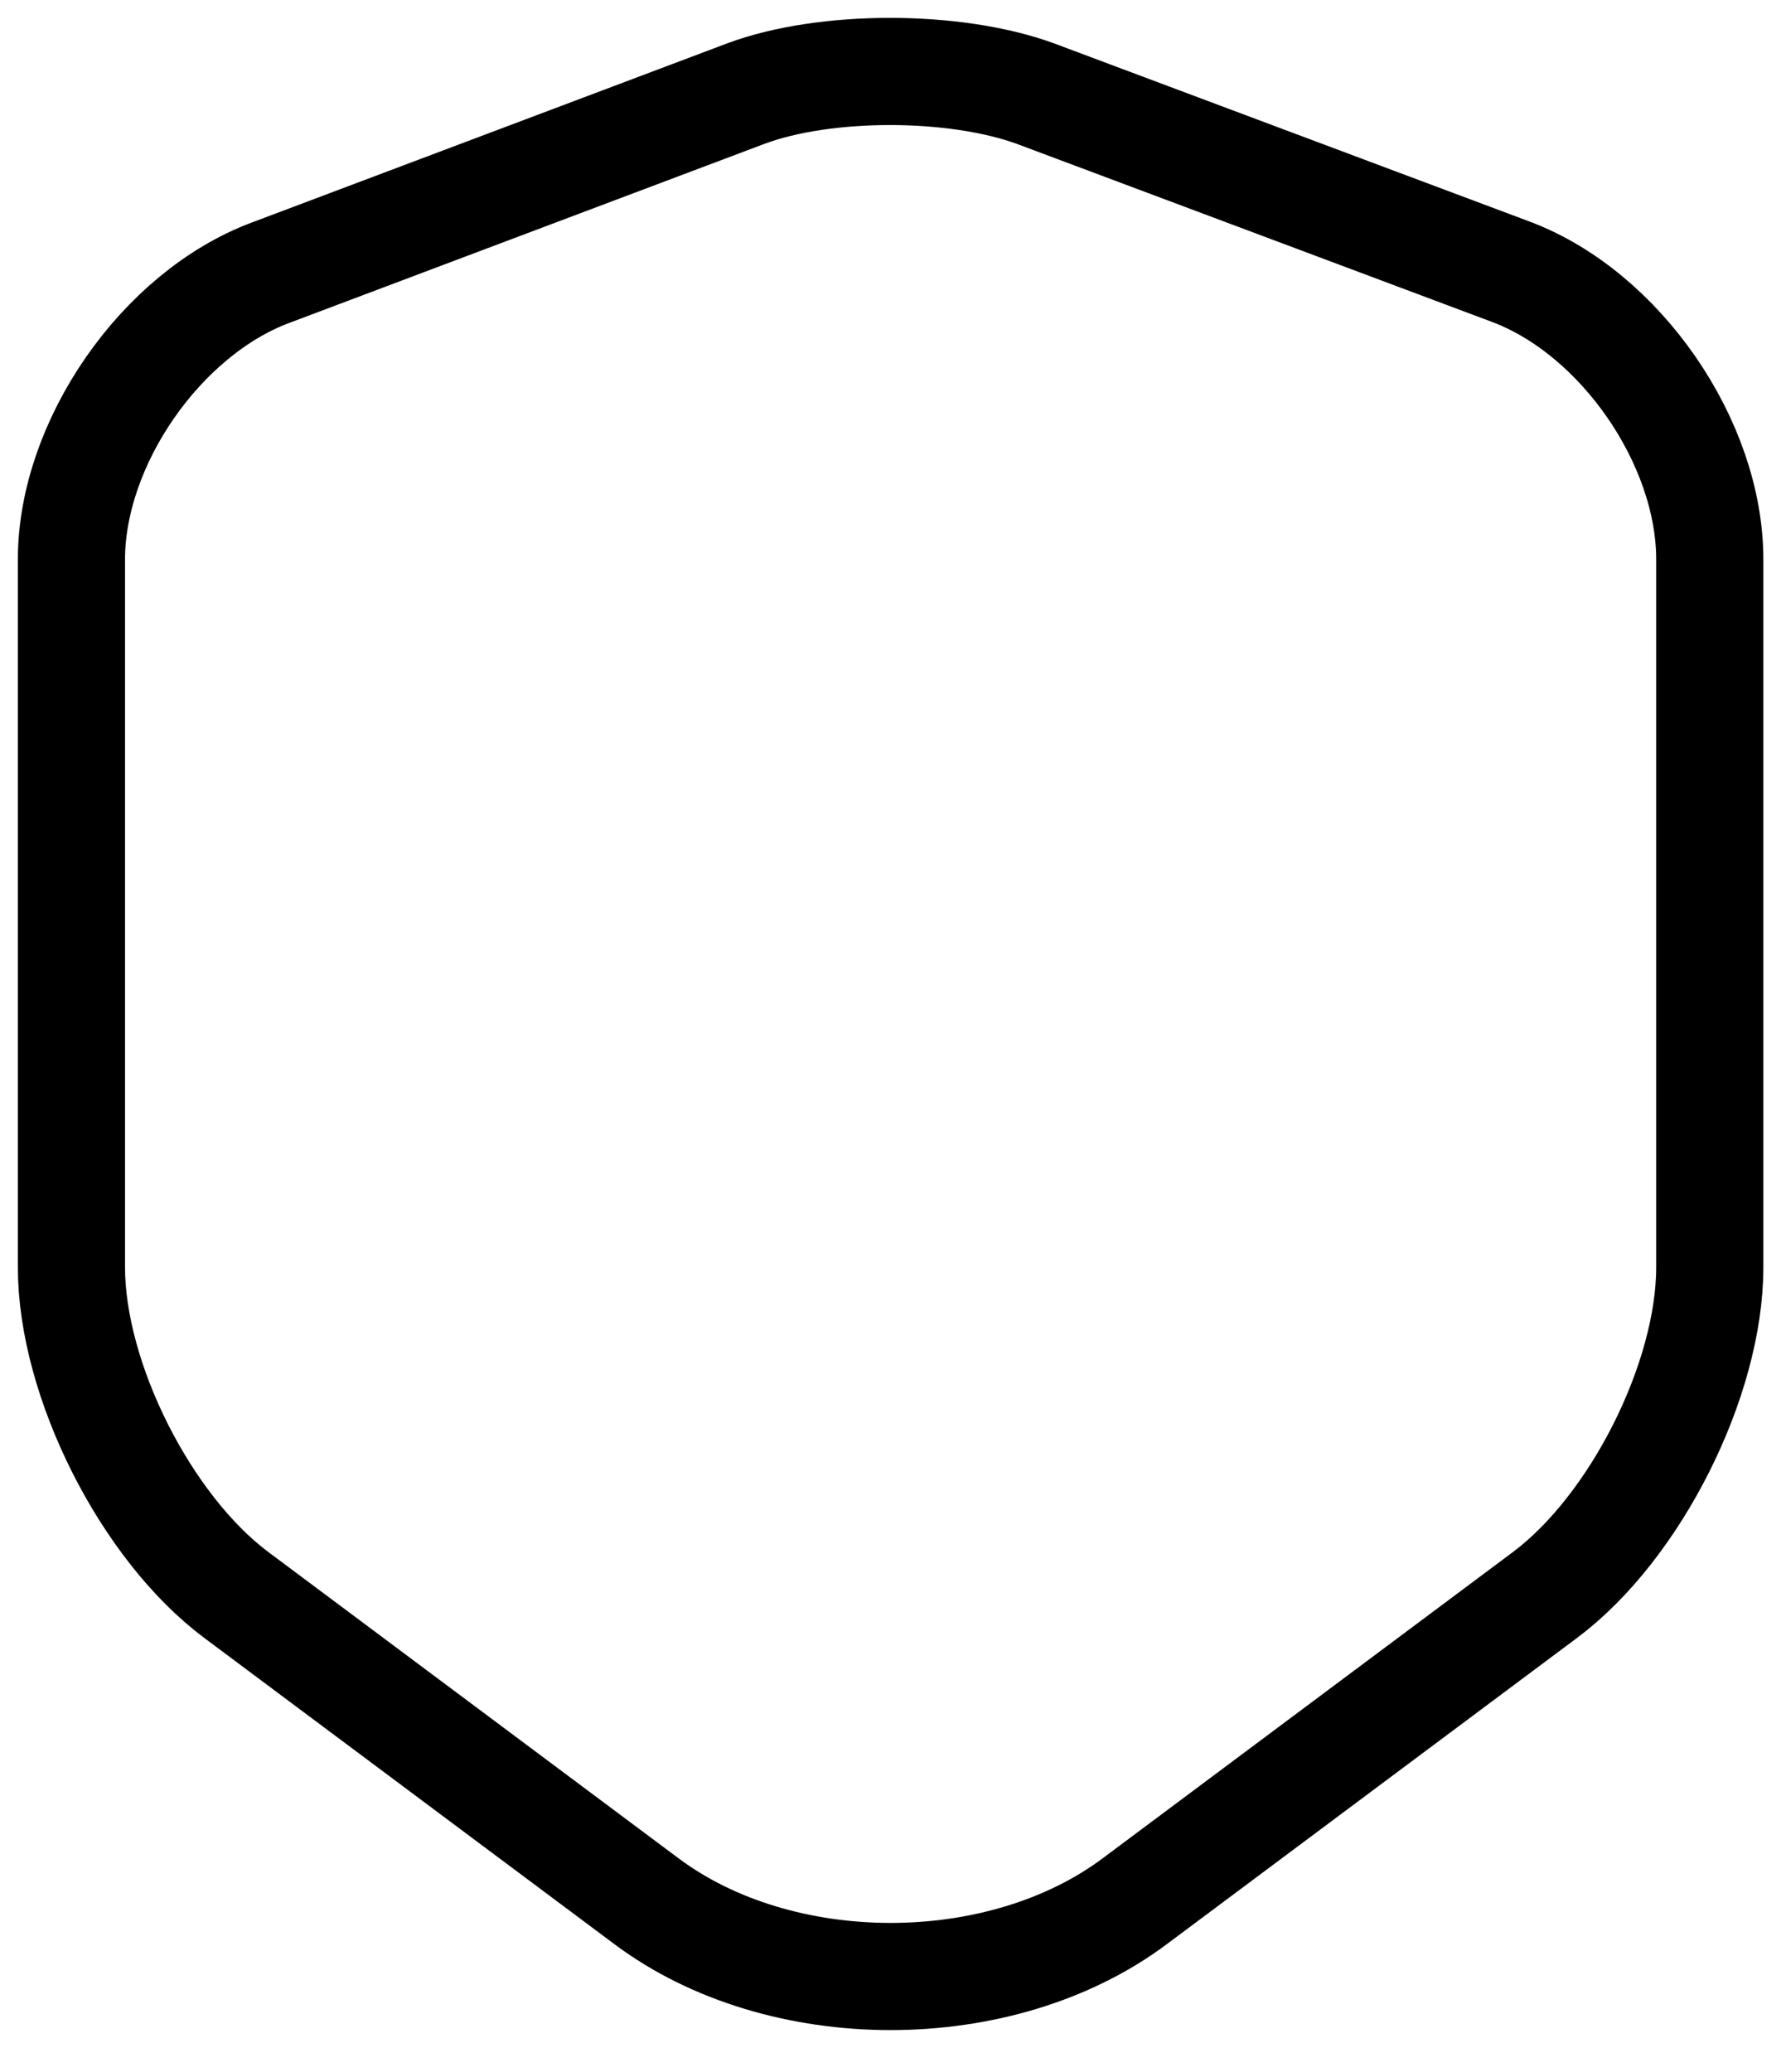
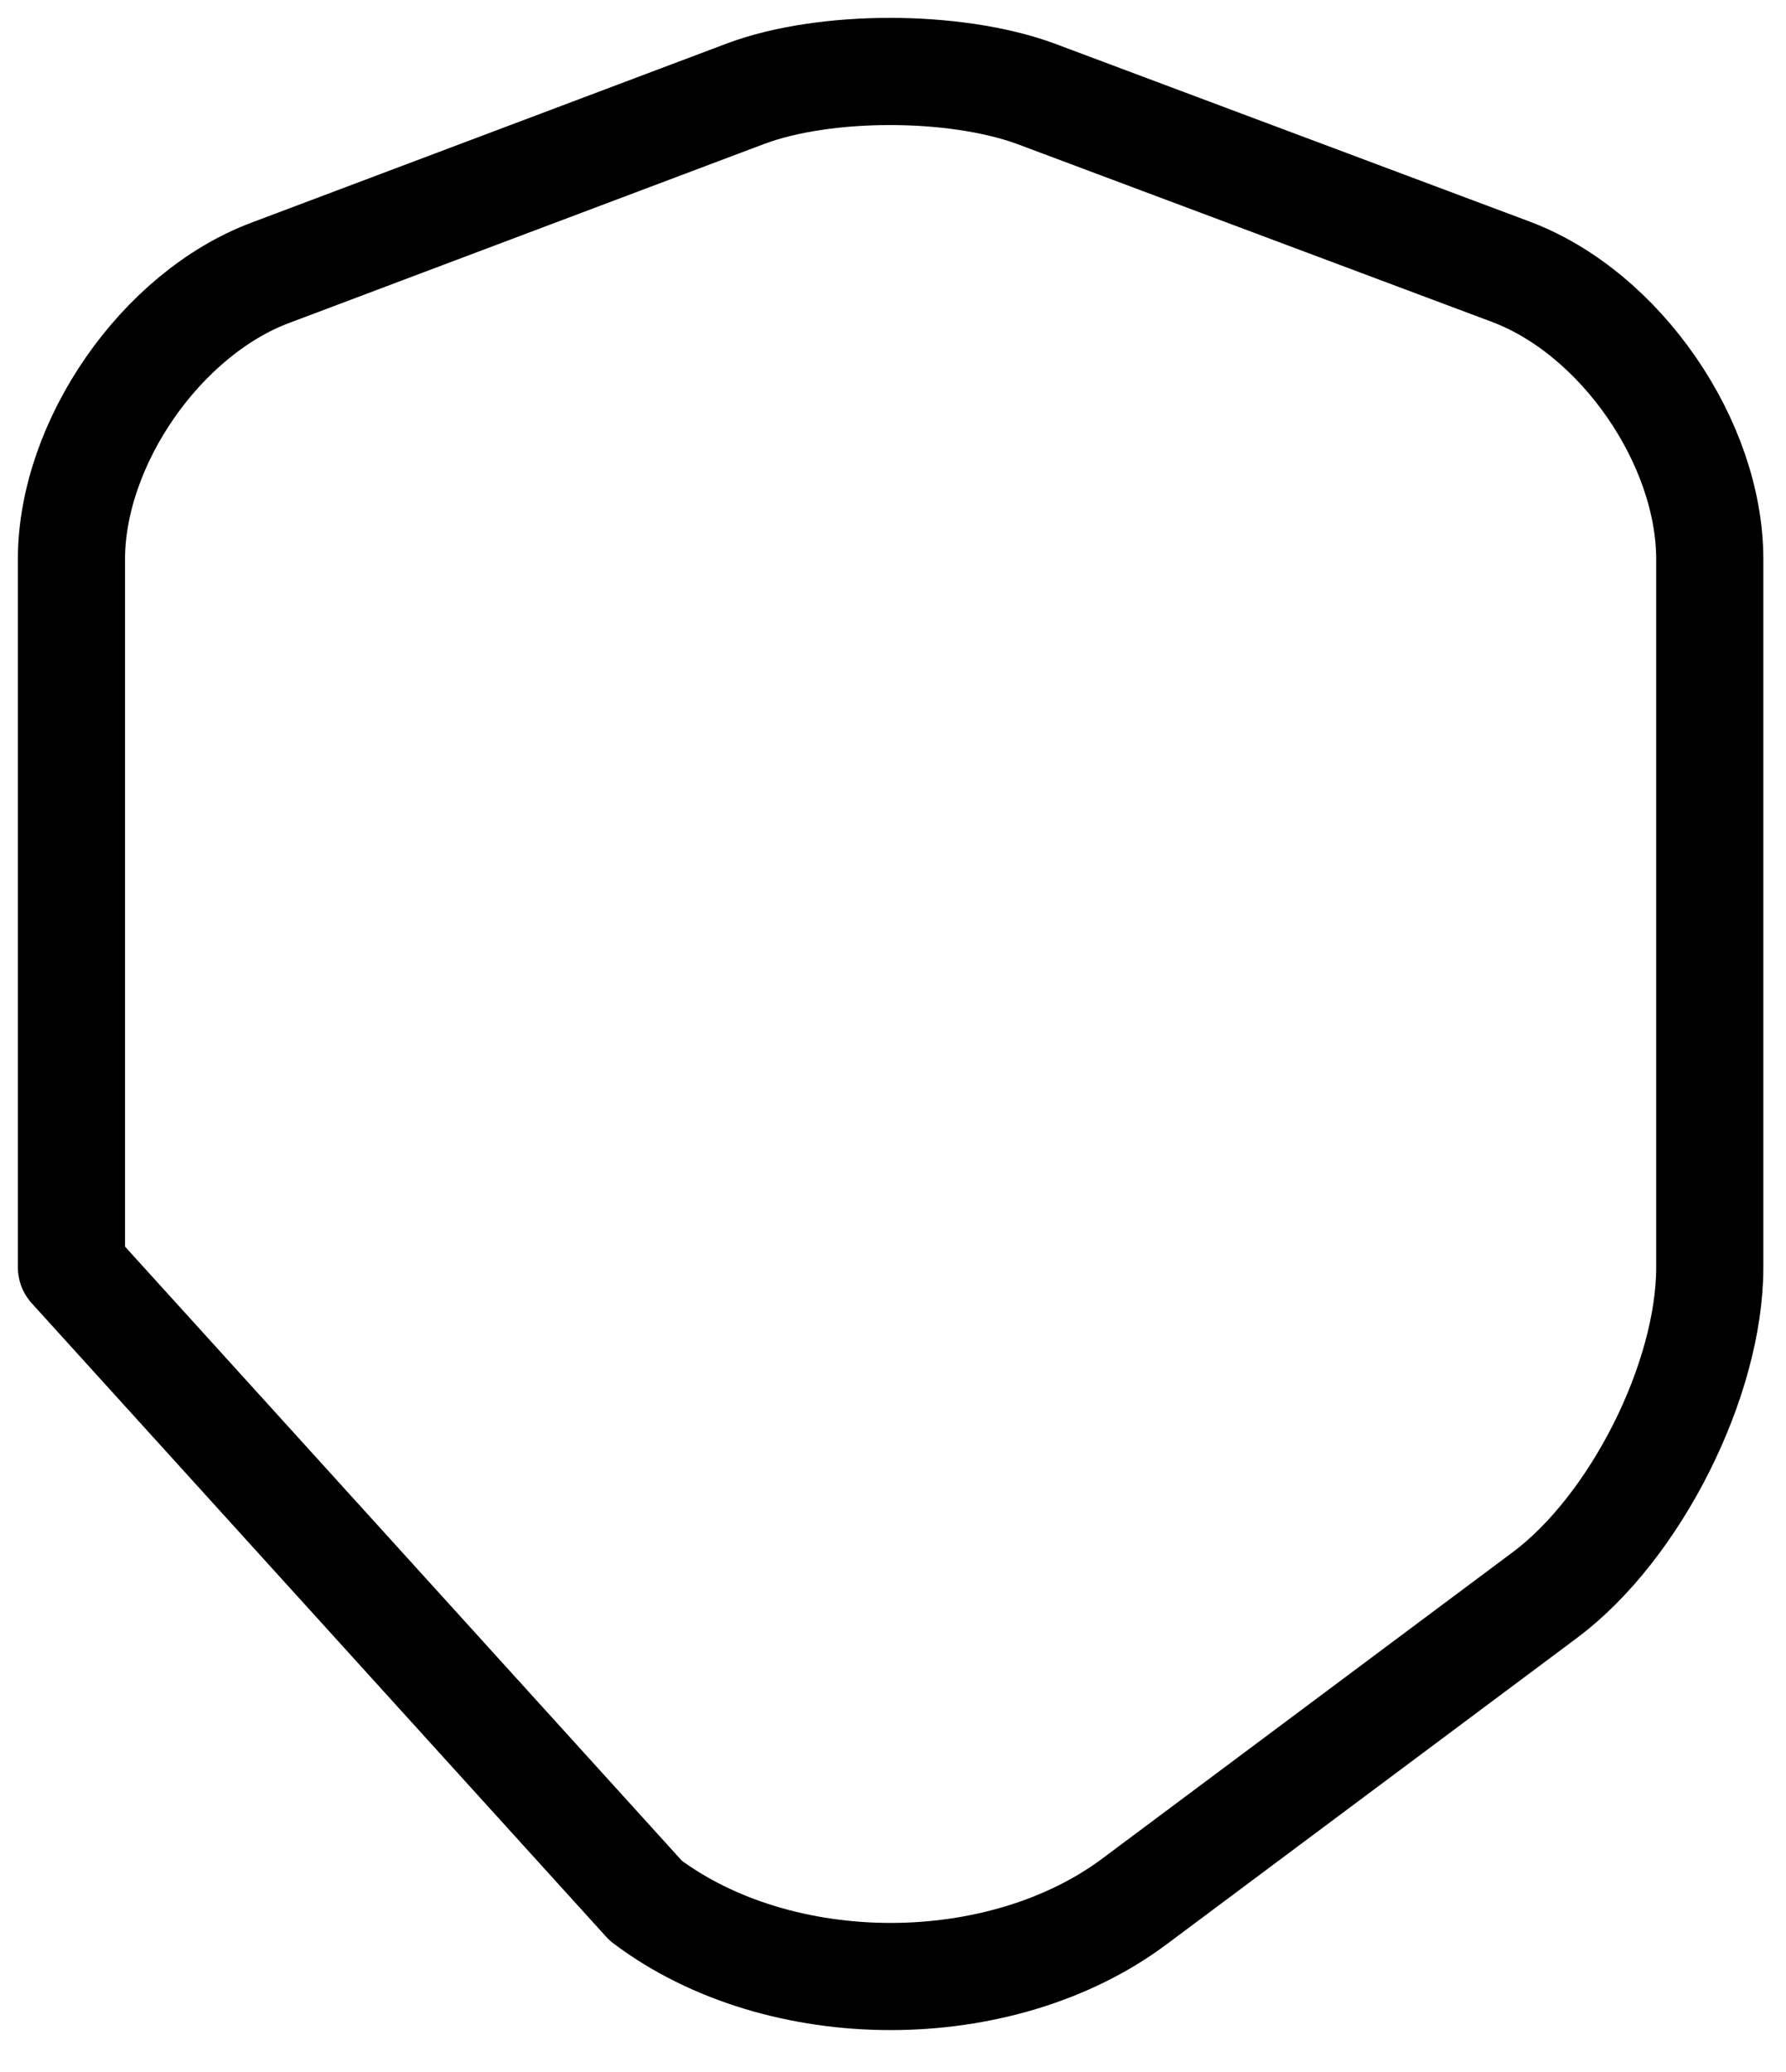
<svg xmlns="http://www.w3.org/2000/svg" width="25" height="29" viewBox="0 0 25 29" fill="none">
-   <path id="Vector" d="M10.44 1.31L3.787 3.817C2.253 4.39 1 6.203 1 7.83V17.737C1 19.31 2.04 21.377 3.307 22.323L9.04 26.603C10.92 28.017 14.013 28.017 15.893 26.603L21.627 22.323C22.893 21.377 23.933 19.31 23.933 17.737V7.83C23.933 6.19 22.68 4.377 21.147 3.803L14.493 1.31C13.36 0.897 11.547 0.897 10.44 1.31Z" stroke="black" stroke-width="1.5" stroke-linecap="round" stroke-linejoin="round" />
+   <path id="Vector" d="M10.44 1.31L3.787 3.817C2.253 4.39 1 6.203 1 7.83V17.737L9.04 26.603C10.92 28.017 14.013 28.017 15.893 26.603L21.627 22.323C22.893 21.377 23.933 19.31 23.933 17.737V7.83C23.933 6.19 22.68 4.377 21.147 3.803L14.493 1.31C13.36 0.897 11.547 0.897 10.44 1.31Z" stroke="black" stroke-width="1.5" stroke-linecap="round" stroke-linejoin="round" />
</svg>